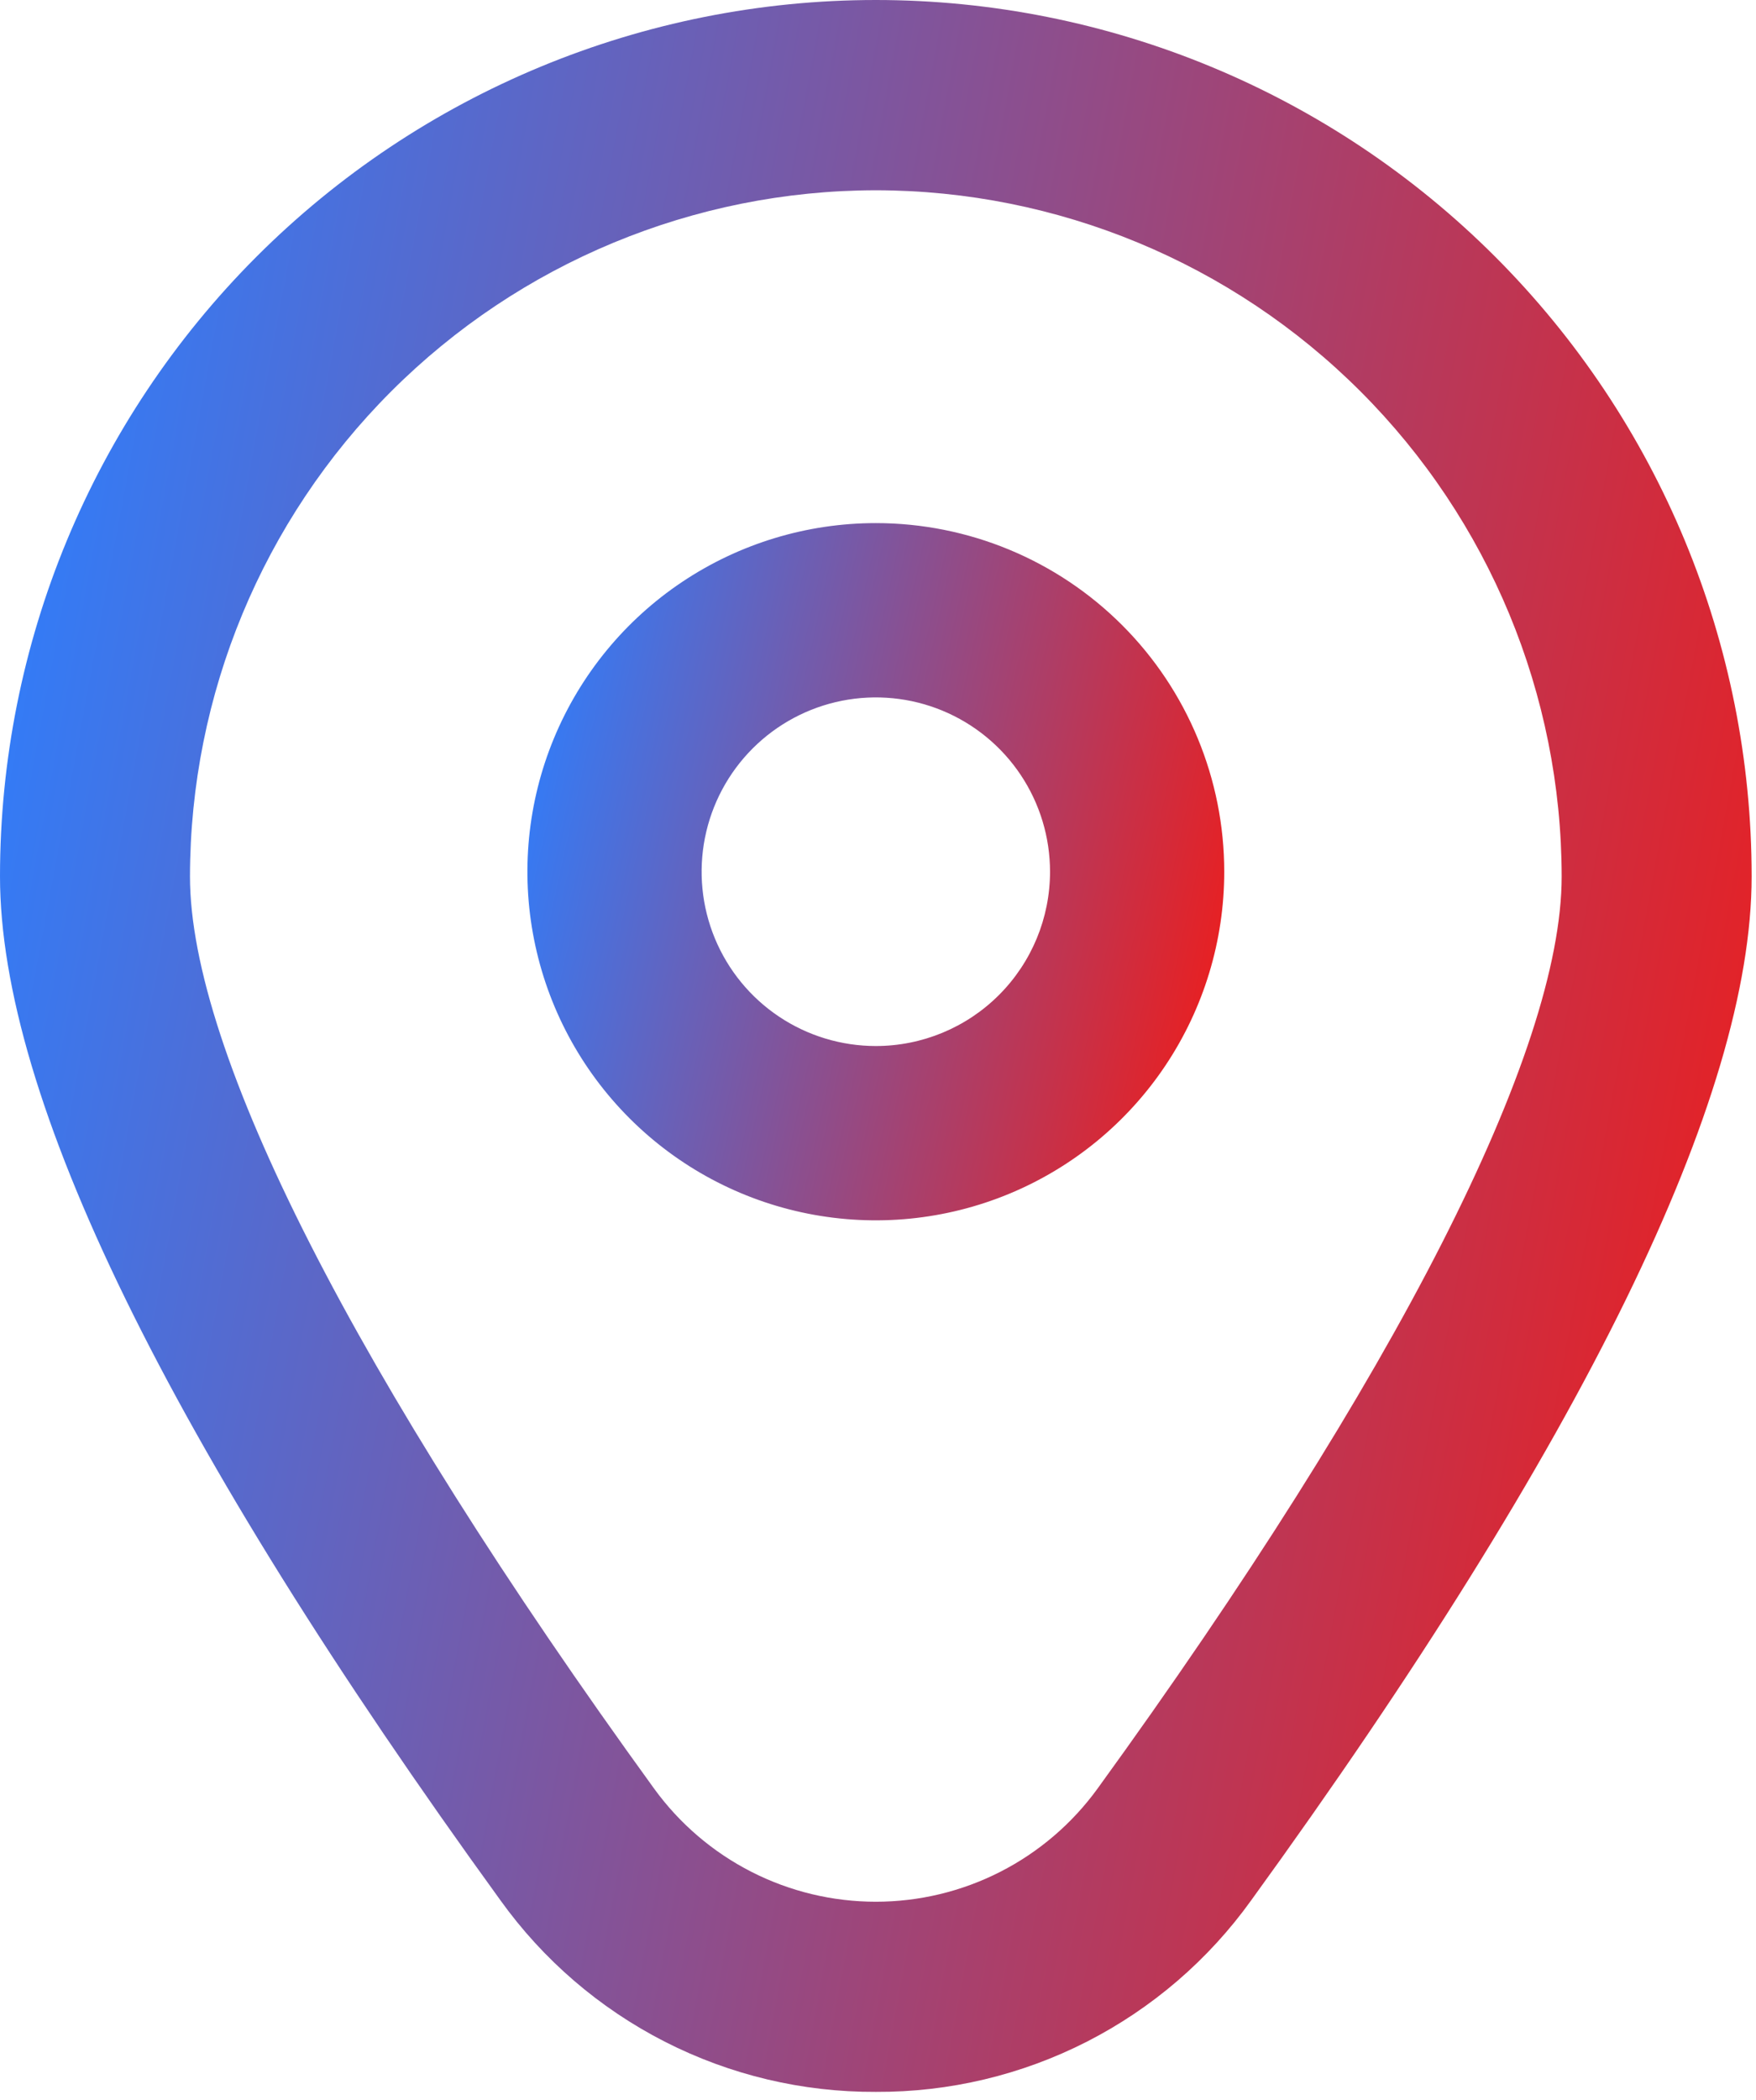
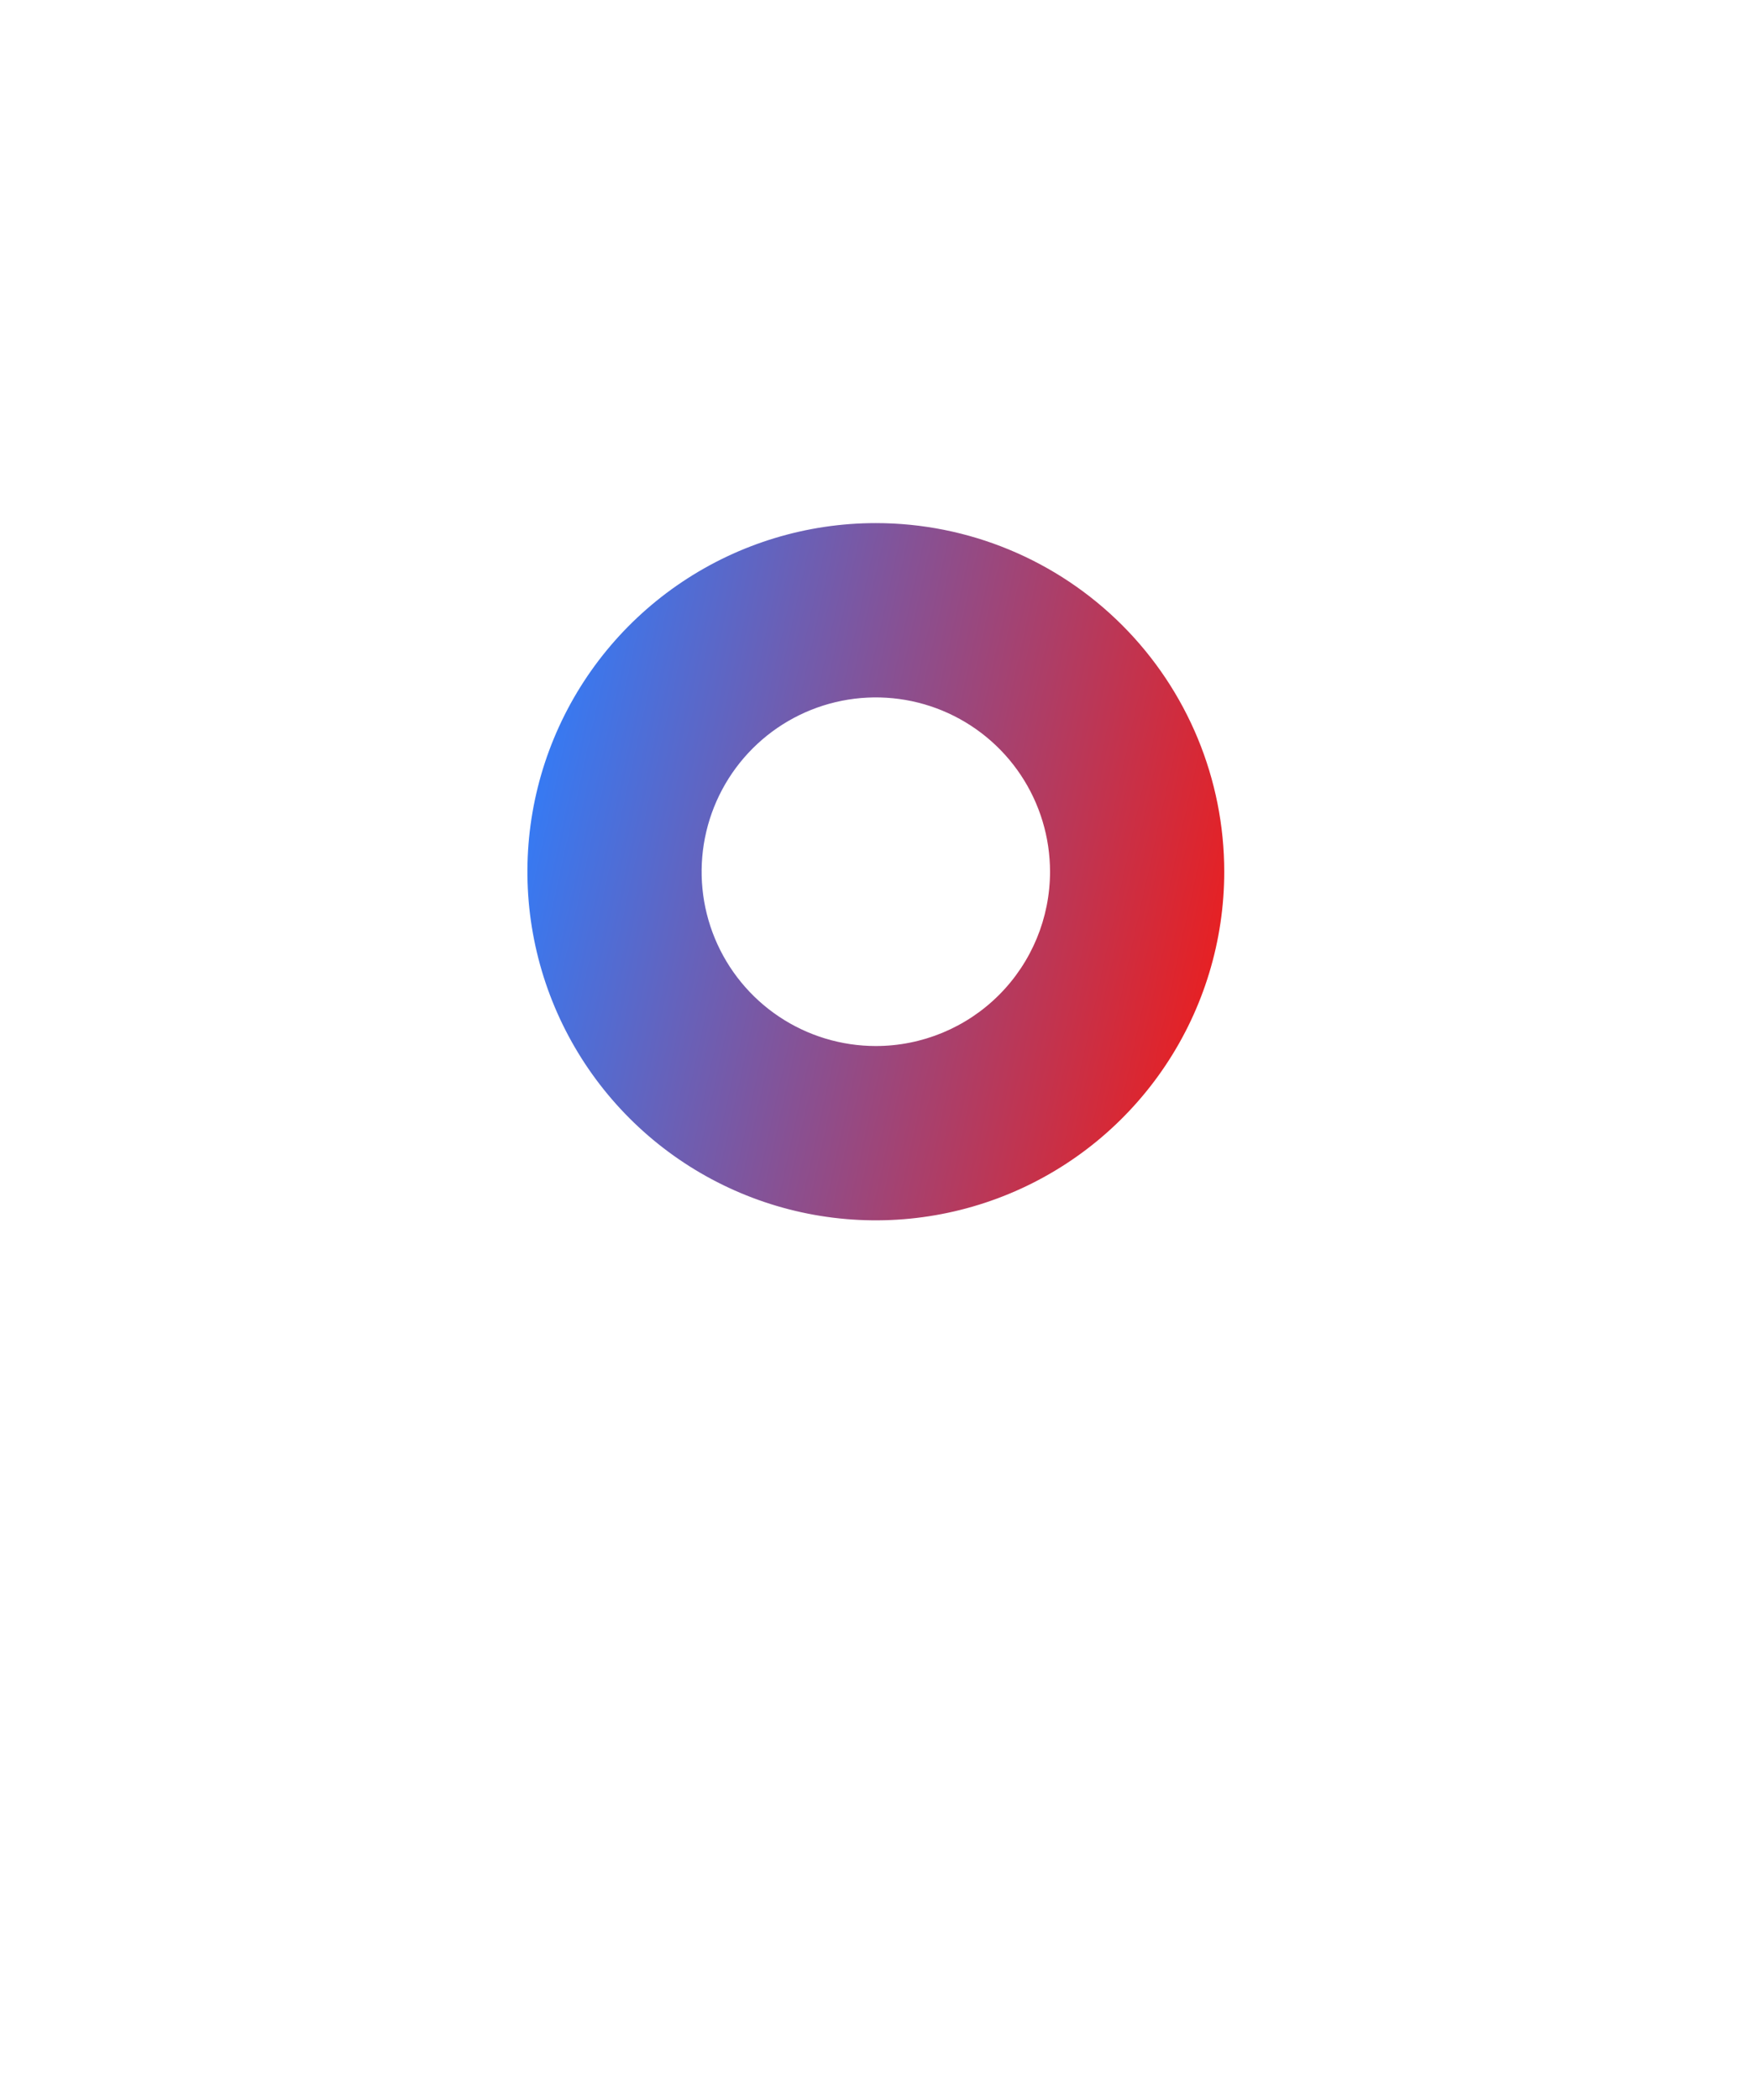
<svg xmlns="http://www.w3.org/2000/svg" width="210" height="251" viewBox="0 0 210 251" fill="none">
  <path d="M104.74 62.521C96.499 62.521 88.443 64.965 81.591 69.543C74.739 74.121 69.399 80.629 66.245 88.243C63.091 95.856 62.266 104.234 63.874 112.316C65.482 120.399 69.45 127.823 75.277 133.65C81.104 139.478 88.529 143.446 96.611 145.054C104.694 146.661 113.071 145.836 120.685 142.683C128.299 139.529 134.806 134.188 139.384 127.336C143.963 120.484 146.407 112.429 146.407 104.188C146.407 93.137 142.017 82.539 134.203 74.725C126.389 66.911 115.791 62.521 104.74 62.521ZM104.74 125.021C100.619 125.021 96.592 123.799 93.166 121.51C89.74 119.221 87.069 115.967 85.492 112.16C83.916 108.353 83.503 104.165 84.307 100.123C85.111 96.082 87.095 92.37 90.008 89.456C92.922 86.543 96.634 84.558 100.676 83.755C104.717 82.951 108.906 83.363 112.713 84.94C116.519 86.517 119.773 89.187 122.062 92.613C124.351 96.039 125.573 100.067 125.573 104.188C125.573 109.713 123.378 115.012 119.471 118.919C115.564 122.826 110.265 125.021 104.74 125.021Z" fill="url(#paint0_linear_53_78)" />
-   <path d="M104.74 250.021C95.968 250.066 87.314 248.008 79.501 244.021C71.688 240.034 64.944 234.233 59.833 227.104C20.135 172.344 0 131.177 0 104.74C0 76.961 11.035 50.32 30.677 30.677C50.32 11.035 76.961 0 104.74 0C132.518 0 159.159 11.035 178.802 30.677C198.444 50.32 209.479 76.961 209.479 104.74C209.479 131.177 189.344 172.344 149.646 227.104C144.535 234.233 137.791 240.034 129.978 244.021C122.166 248.008 113.511 250.066 104.74 250.021ZM104.74 22.74C82.994 22.764 62.146 31.414 46.77 46.79C31.393 62.167 22.744 83.015 22.719 104.76C22.719 125.698 42.438 164.417 78.229 213.781C81.268 217.966 85.254 221.373 89.862 223.722C94.469 226.07 99.568 227.295 104.74 227.295C109.911 227.295 115.01 226.07 119.618 223.722C124.225 221.373 128.212 217.966 131.25 213.781C167.042 164.417 186.76 125.698 186.76 104.76C186.736 83.015 178.086 62.167 162.71 46.79C147.333 31.414 126.485 22.764 104.74 22.74Z" fill="url(#paint1_linear_53_78)" />
  <defs>
    <linearGradient id="paint0_linear_53_78" x1="66.096" y1="62.521" x2="155.197" y2="82.209" gradientUnits="userSpaceOnUse">
      <stop stop-color="#2C7FFF" />
      <stop offset="1" stop-color="#EC1E1D" />
    </linearGradient>
    <linearGradient id="paint1_linear_53_78" x1="7.598" y1="-1.11557e-05" x2="234.727" y2="42.048" gradientUnits="userSpaceOnUse">
      <stop stop-color="#2C7FFF" />
      <stop offset="1" stop-color="#EC1E1D" />
    </linearGradient>
  </defs>
</svg>